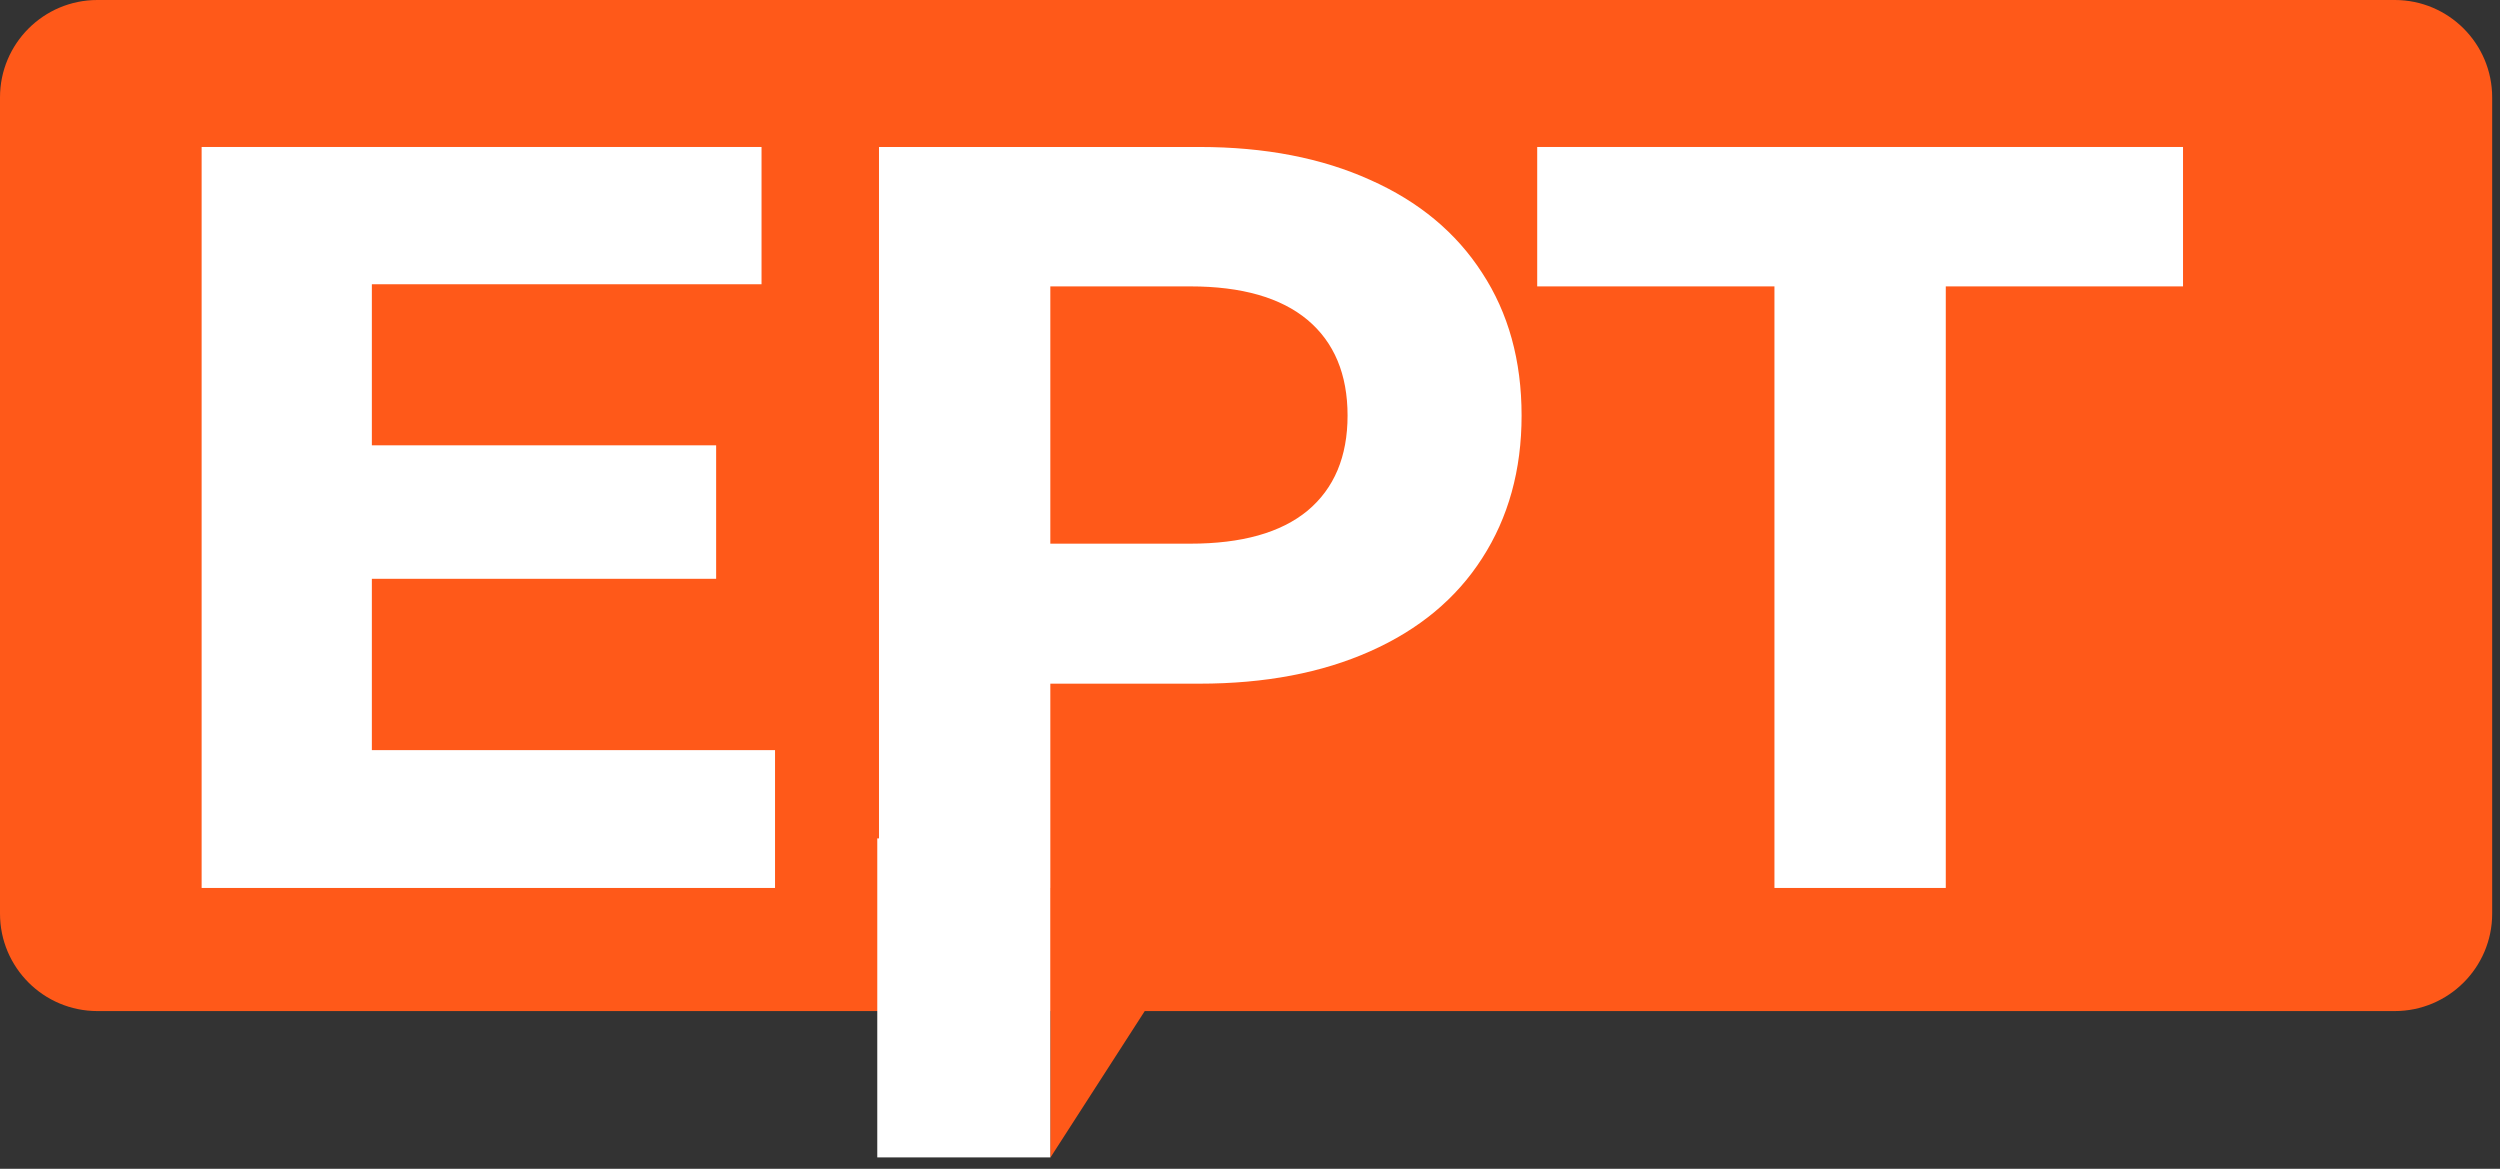
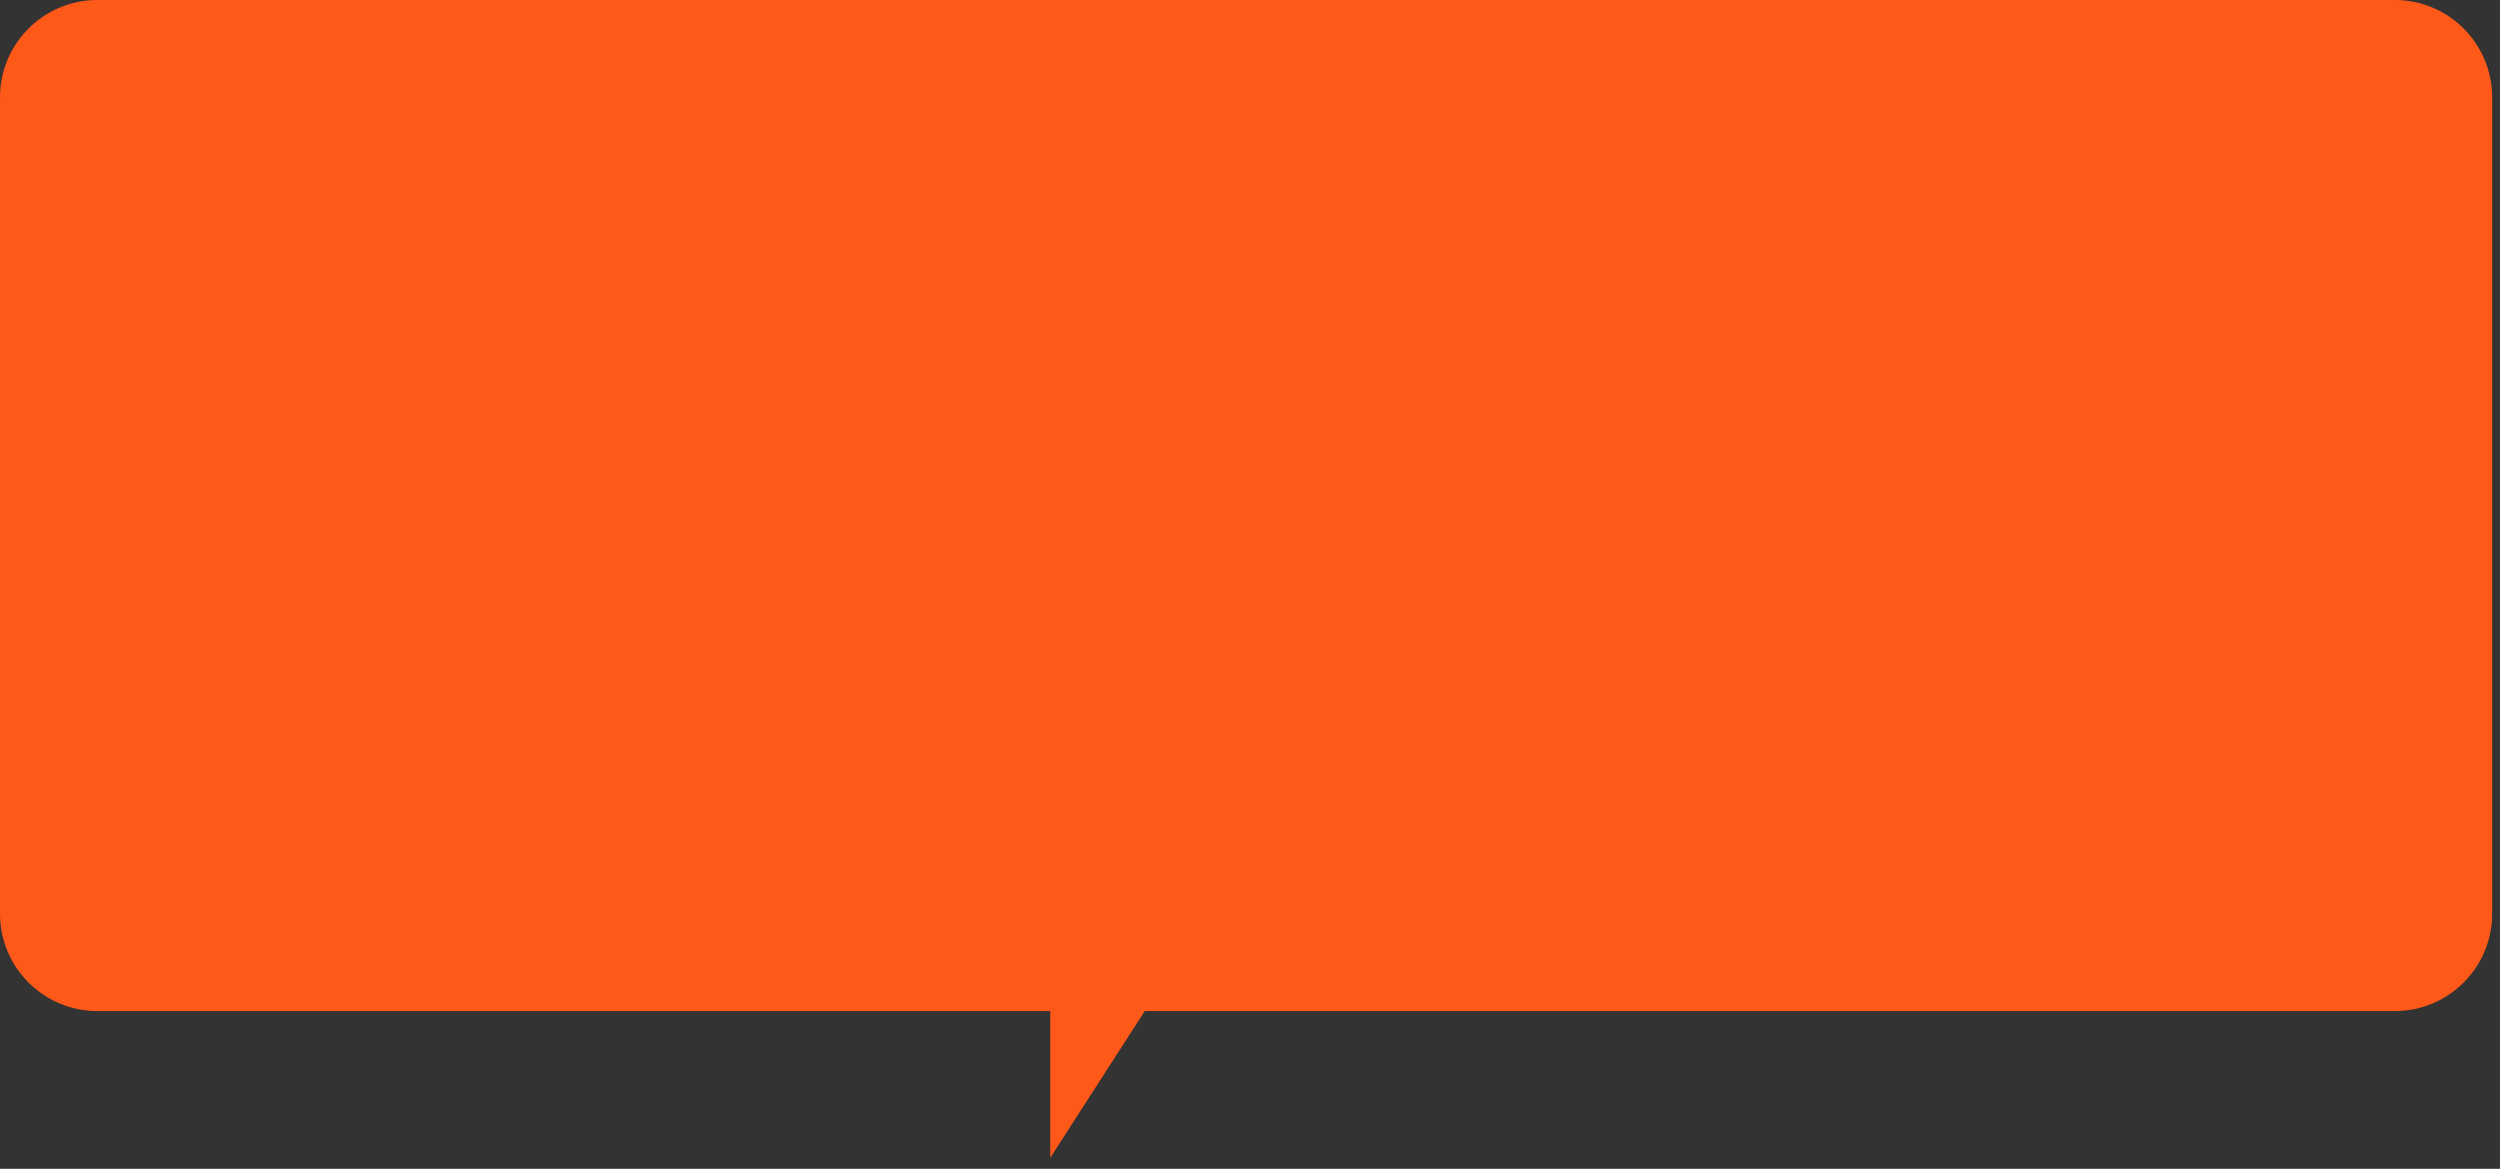
<svg xmlns="http://www.w3.org/2000/svg" width="77" height="36" viewBox="0 0 77 36" fill="none">
  <rect x="0" y="0" width="77" height="36" fill="#333333" stroke="none" />
  <path d="M73.759 0C75.415 0 76.759 1.343 76.759 3V28.141C76.759 29.797 75.415 31.14 73.759 31.141H35.258C34.288 32.647 33.318 34.154 32.348 35.66L32.349 31.141H3C1.343 31.141 0 29.797 0 28.141V3C0 1.343 1.343 0 3 0H73.759Z" fill="#FF5919" />
-   <path fill-rule="evenodd" clip-rule="evenodd" d="M36.944 4.527C38.962 4.527 40.714 4.868 42.204 5.542C43.702 6.208 44.851 7.165 45.65 8.405C46.458 9.637 46.865 11.102 46.865 12.8C46.865 14.477 46.458 15.942 45.65 17.194C44.851 18.439 43.702 19.392 42.204 20.058C40.714 20.723 38.962 21.057 36.944 21.057H32.35V27.349H32.348V35.648H27.02V25.822H27.073V4.527H36.944ZM32.35 16.745H36.661C38.247 16.745 39.45 16.408 40.273 15.729C41.093 15.043 41.505 14.065 41.505 12.8C41.505 11.527 41.093 10.544 40.273 9.854C39.45 9.167 38.247 8.821 36.661 8.821H32.35V16.745Z" fill="white" />
-   <path d="M23.455 8.755H11.453V13.716H22.057V17.827H11.453V23.104H23.871V27.349H6.21V4.527H23.455V8.755Z" fill="white" />
-   <path d="M67.237 8.821H59.93V27.349H54.653V8.821H47.346V4.527H67.237V8.821Z" fill="white" />
</svg>